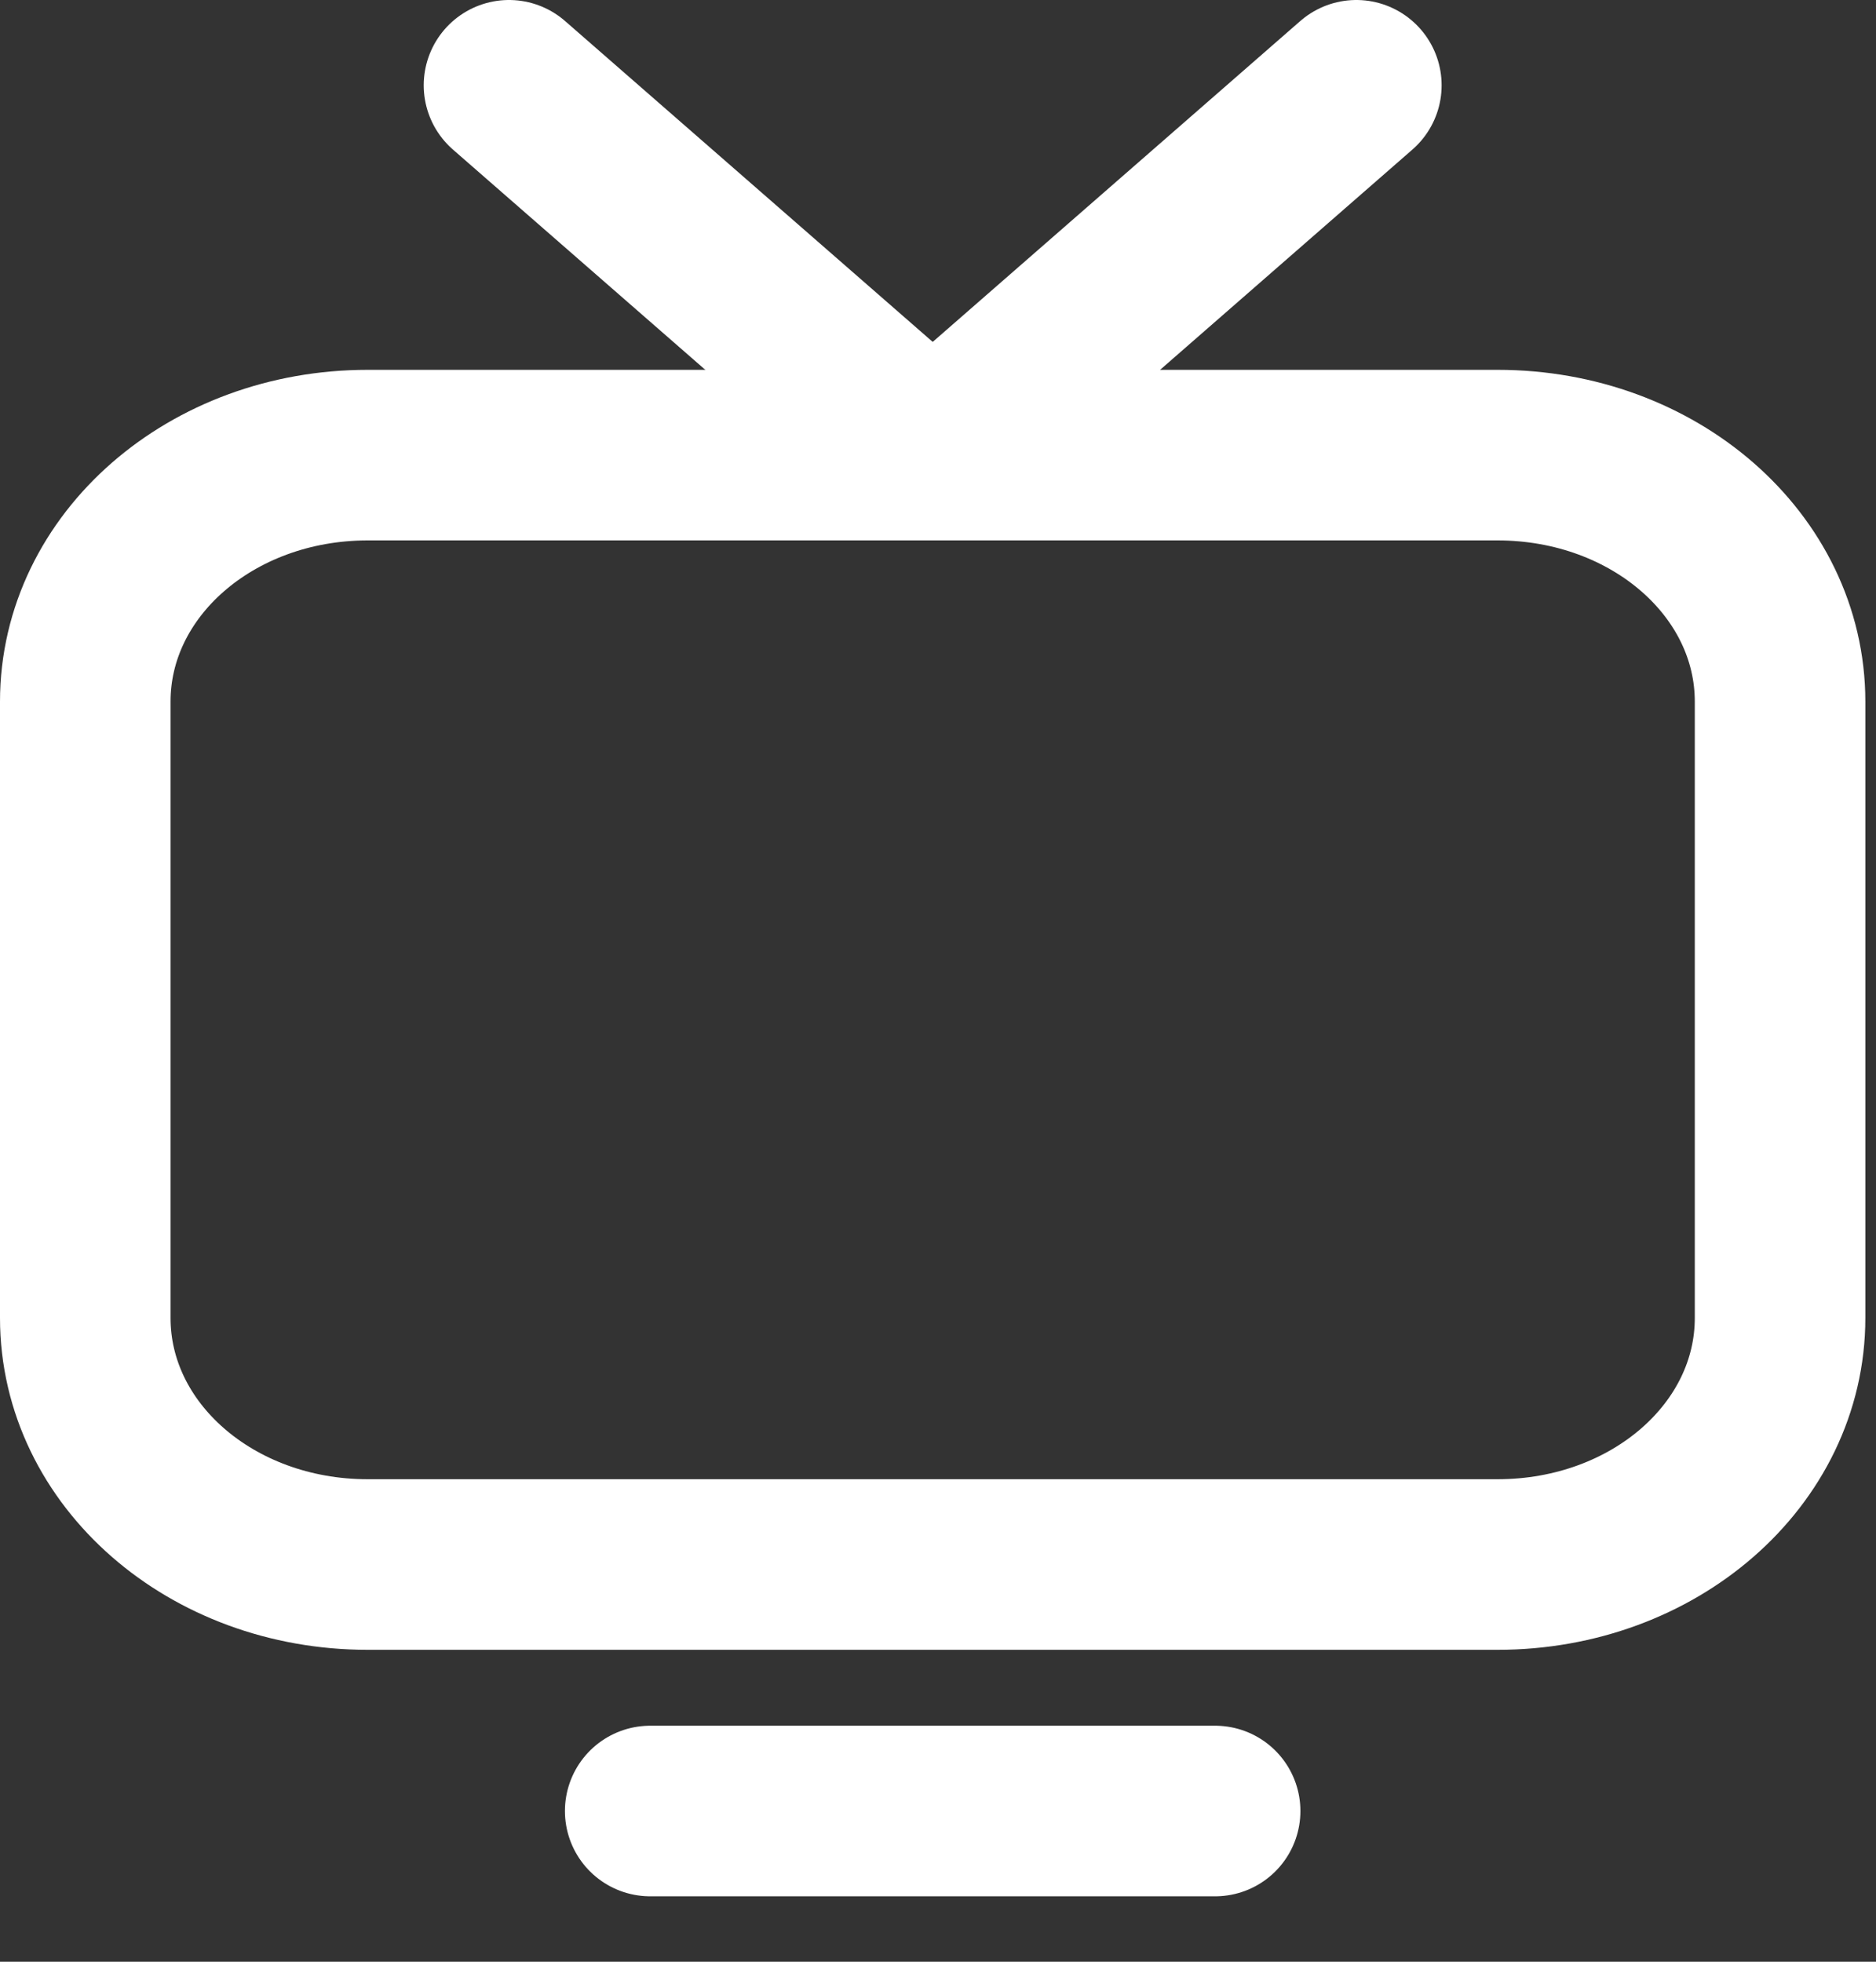
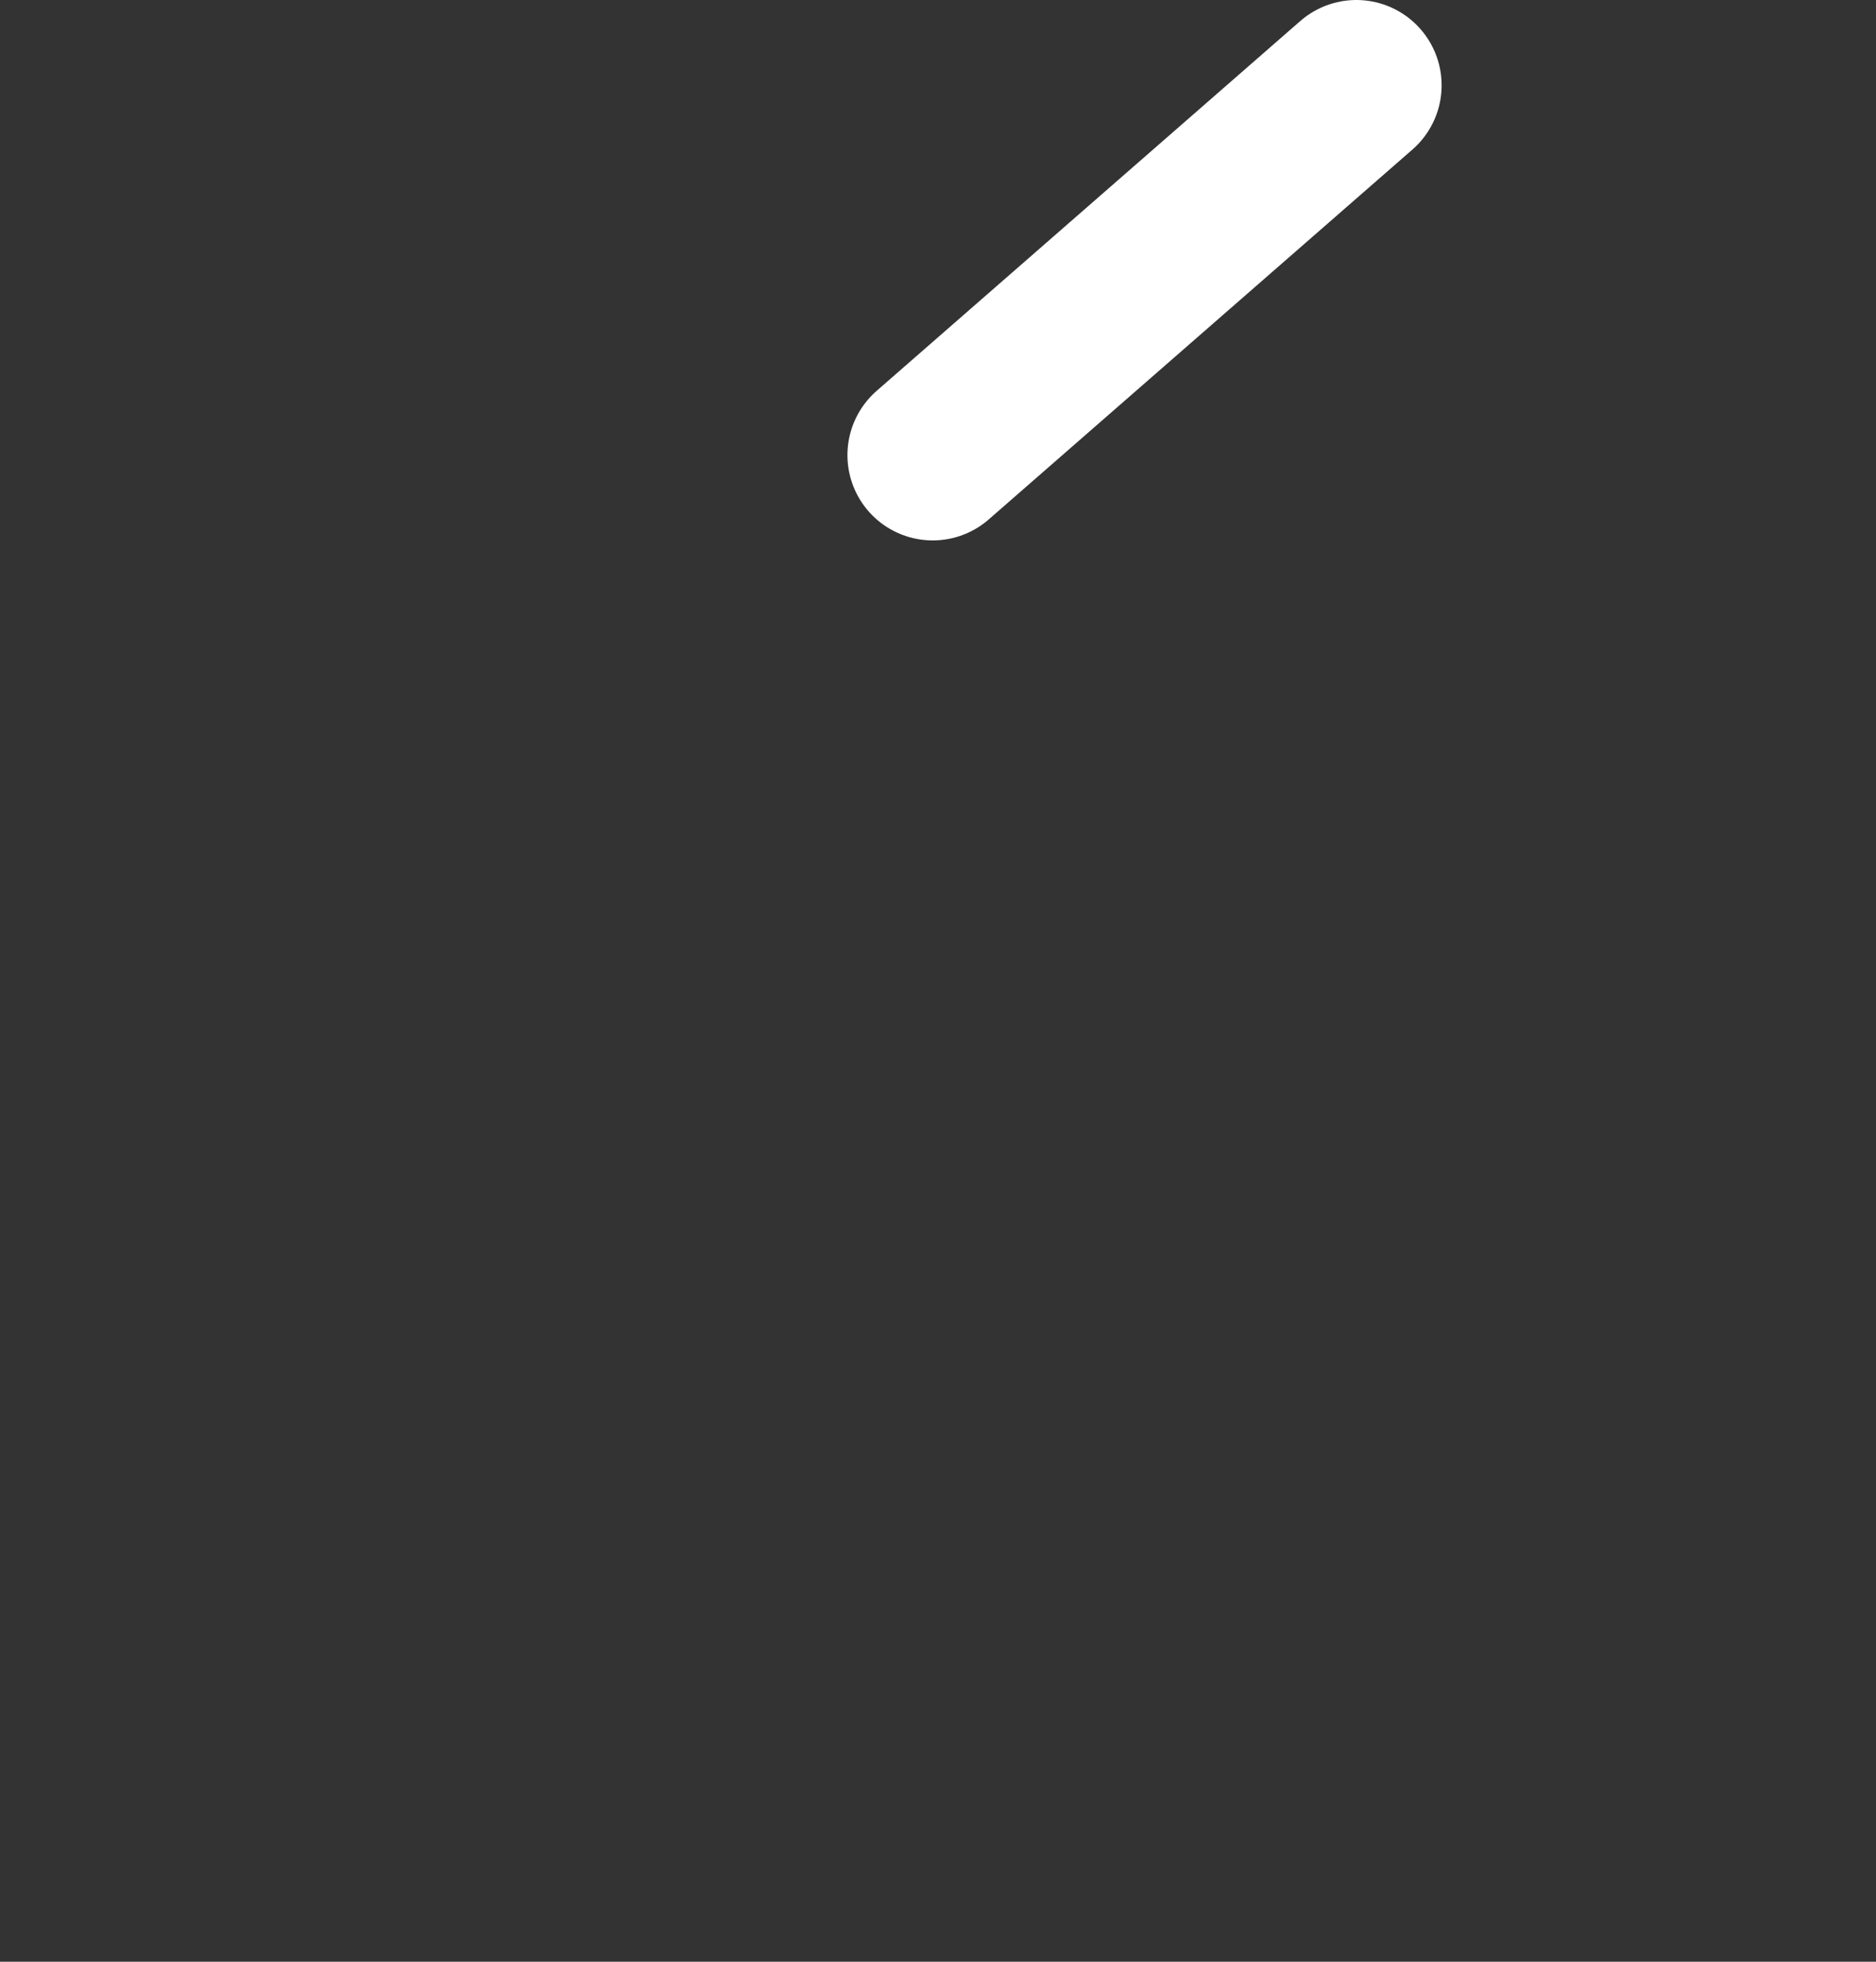
<svg xmlns="http://www.w3.org/2000/svg" width="22" height="23" viewBox="0 0 22 23" fill="none">
  <rect x="0" y="0" width="22" height="23" fill="#333333" stroke="none" />
-   <path d="M17.562 18.343H4.312C2.477 18.343 1 17.054 1 15.452V8.226C1 6.625 2.477 5.336 4.312 5.336H17.562C19.398 5.336 20.875 6.625 20.875 8.226V15.452C20.875 17.054 19.398 18.343 17.562 18.343Z" stroke="white" stroke-width="2" stroke-linecap="round" stroke-linejoin="round" />
-   <path d="M7.625 21.233H14.25" stroke="white" stroke-width="2" stroke-linecap="round" stroke-linejoin="round" />
  <path d="M10.938 5.336L15.906 1" stroke="white" stroke-width="2" stroke-linecap="round" stroke-linejoin="round" />
-   <path d="M10.938 5.336L5.969 1" stroke="white" stroke-width="2" stroke-linecap="round" stroke-linejoin="round" />
</svg>